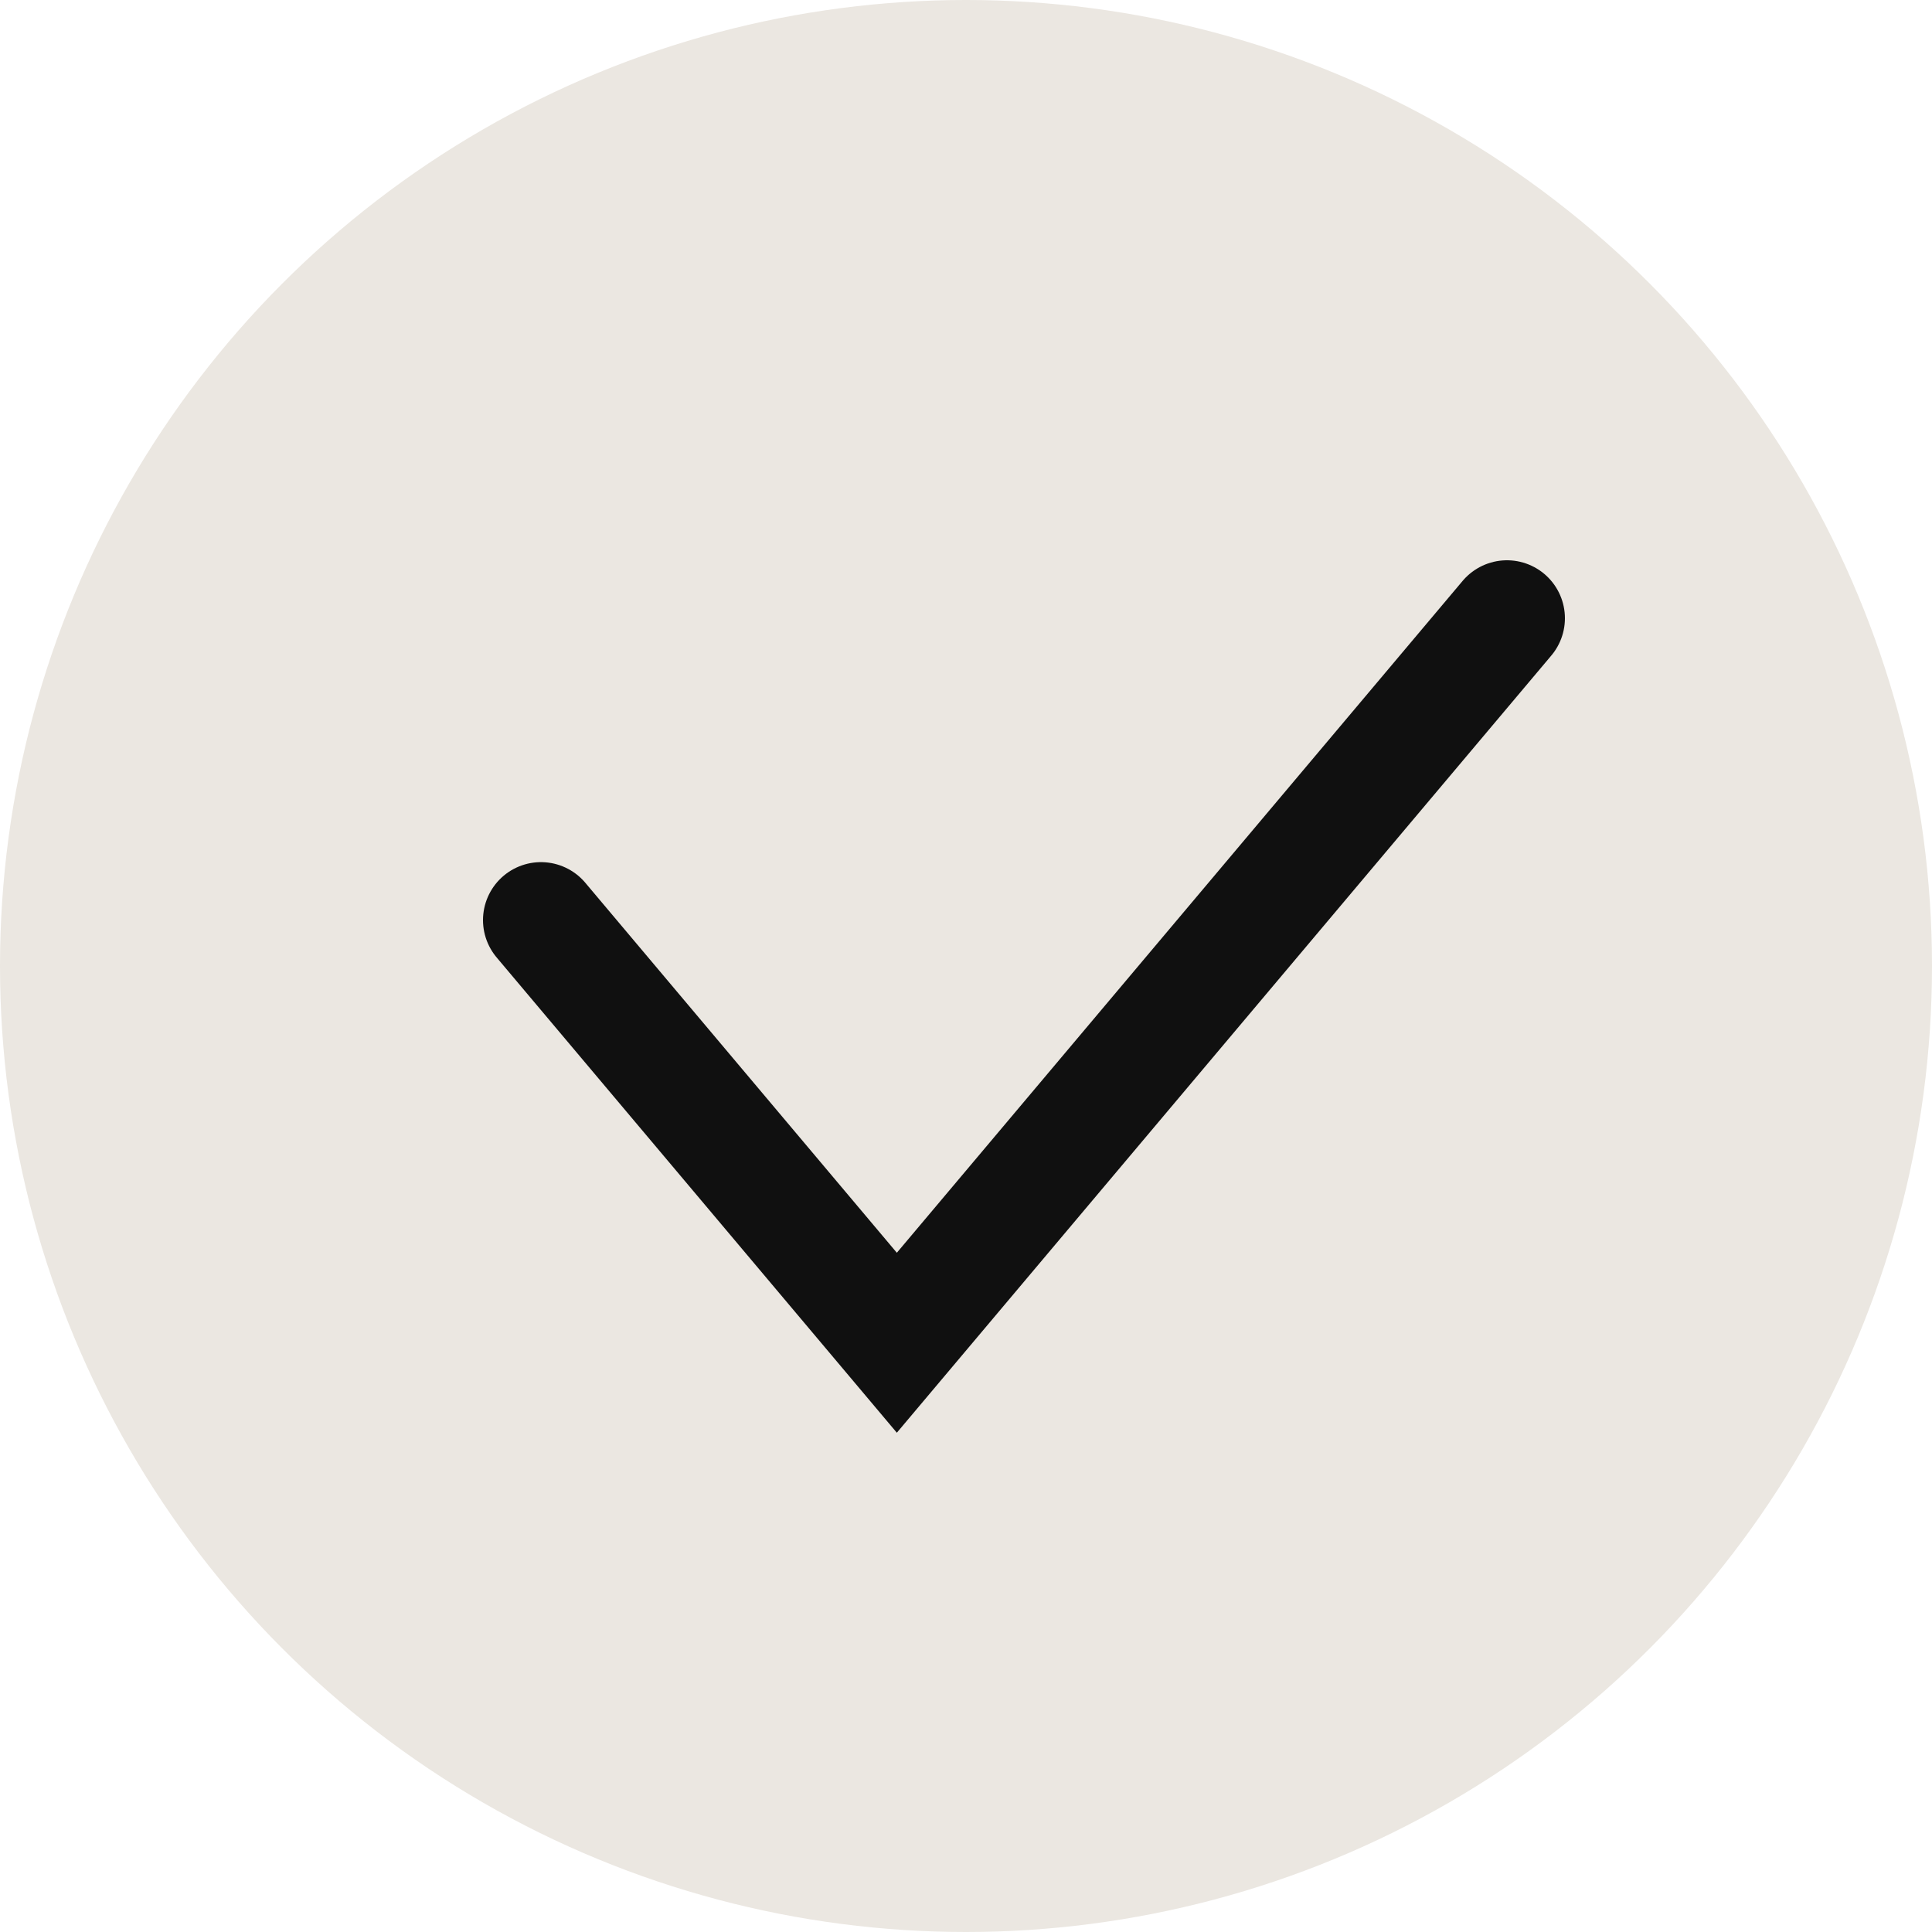
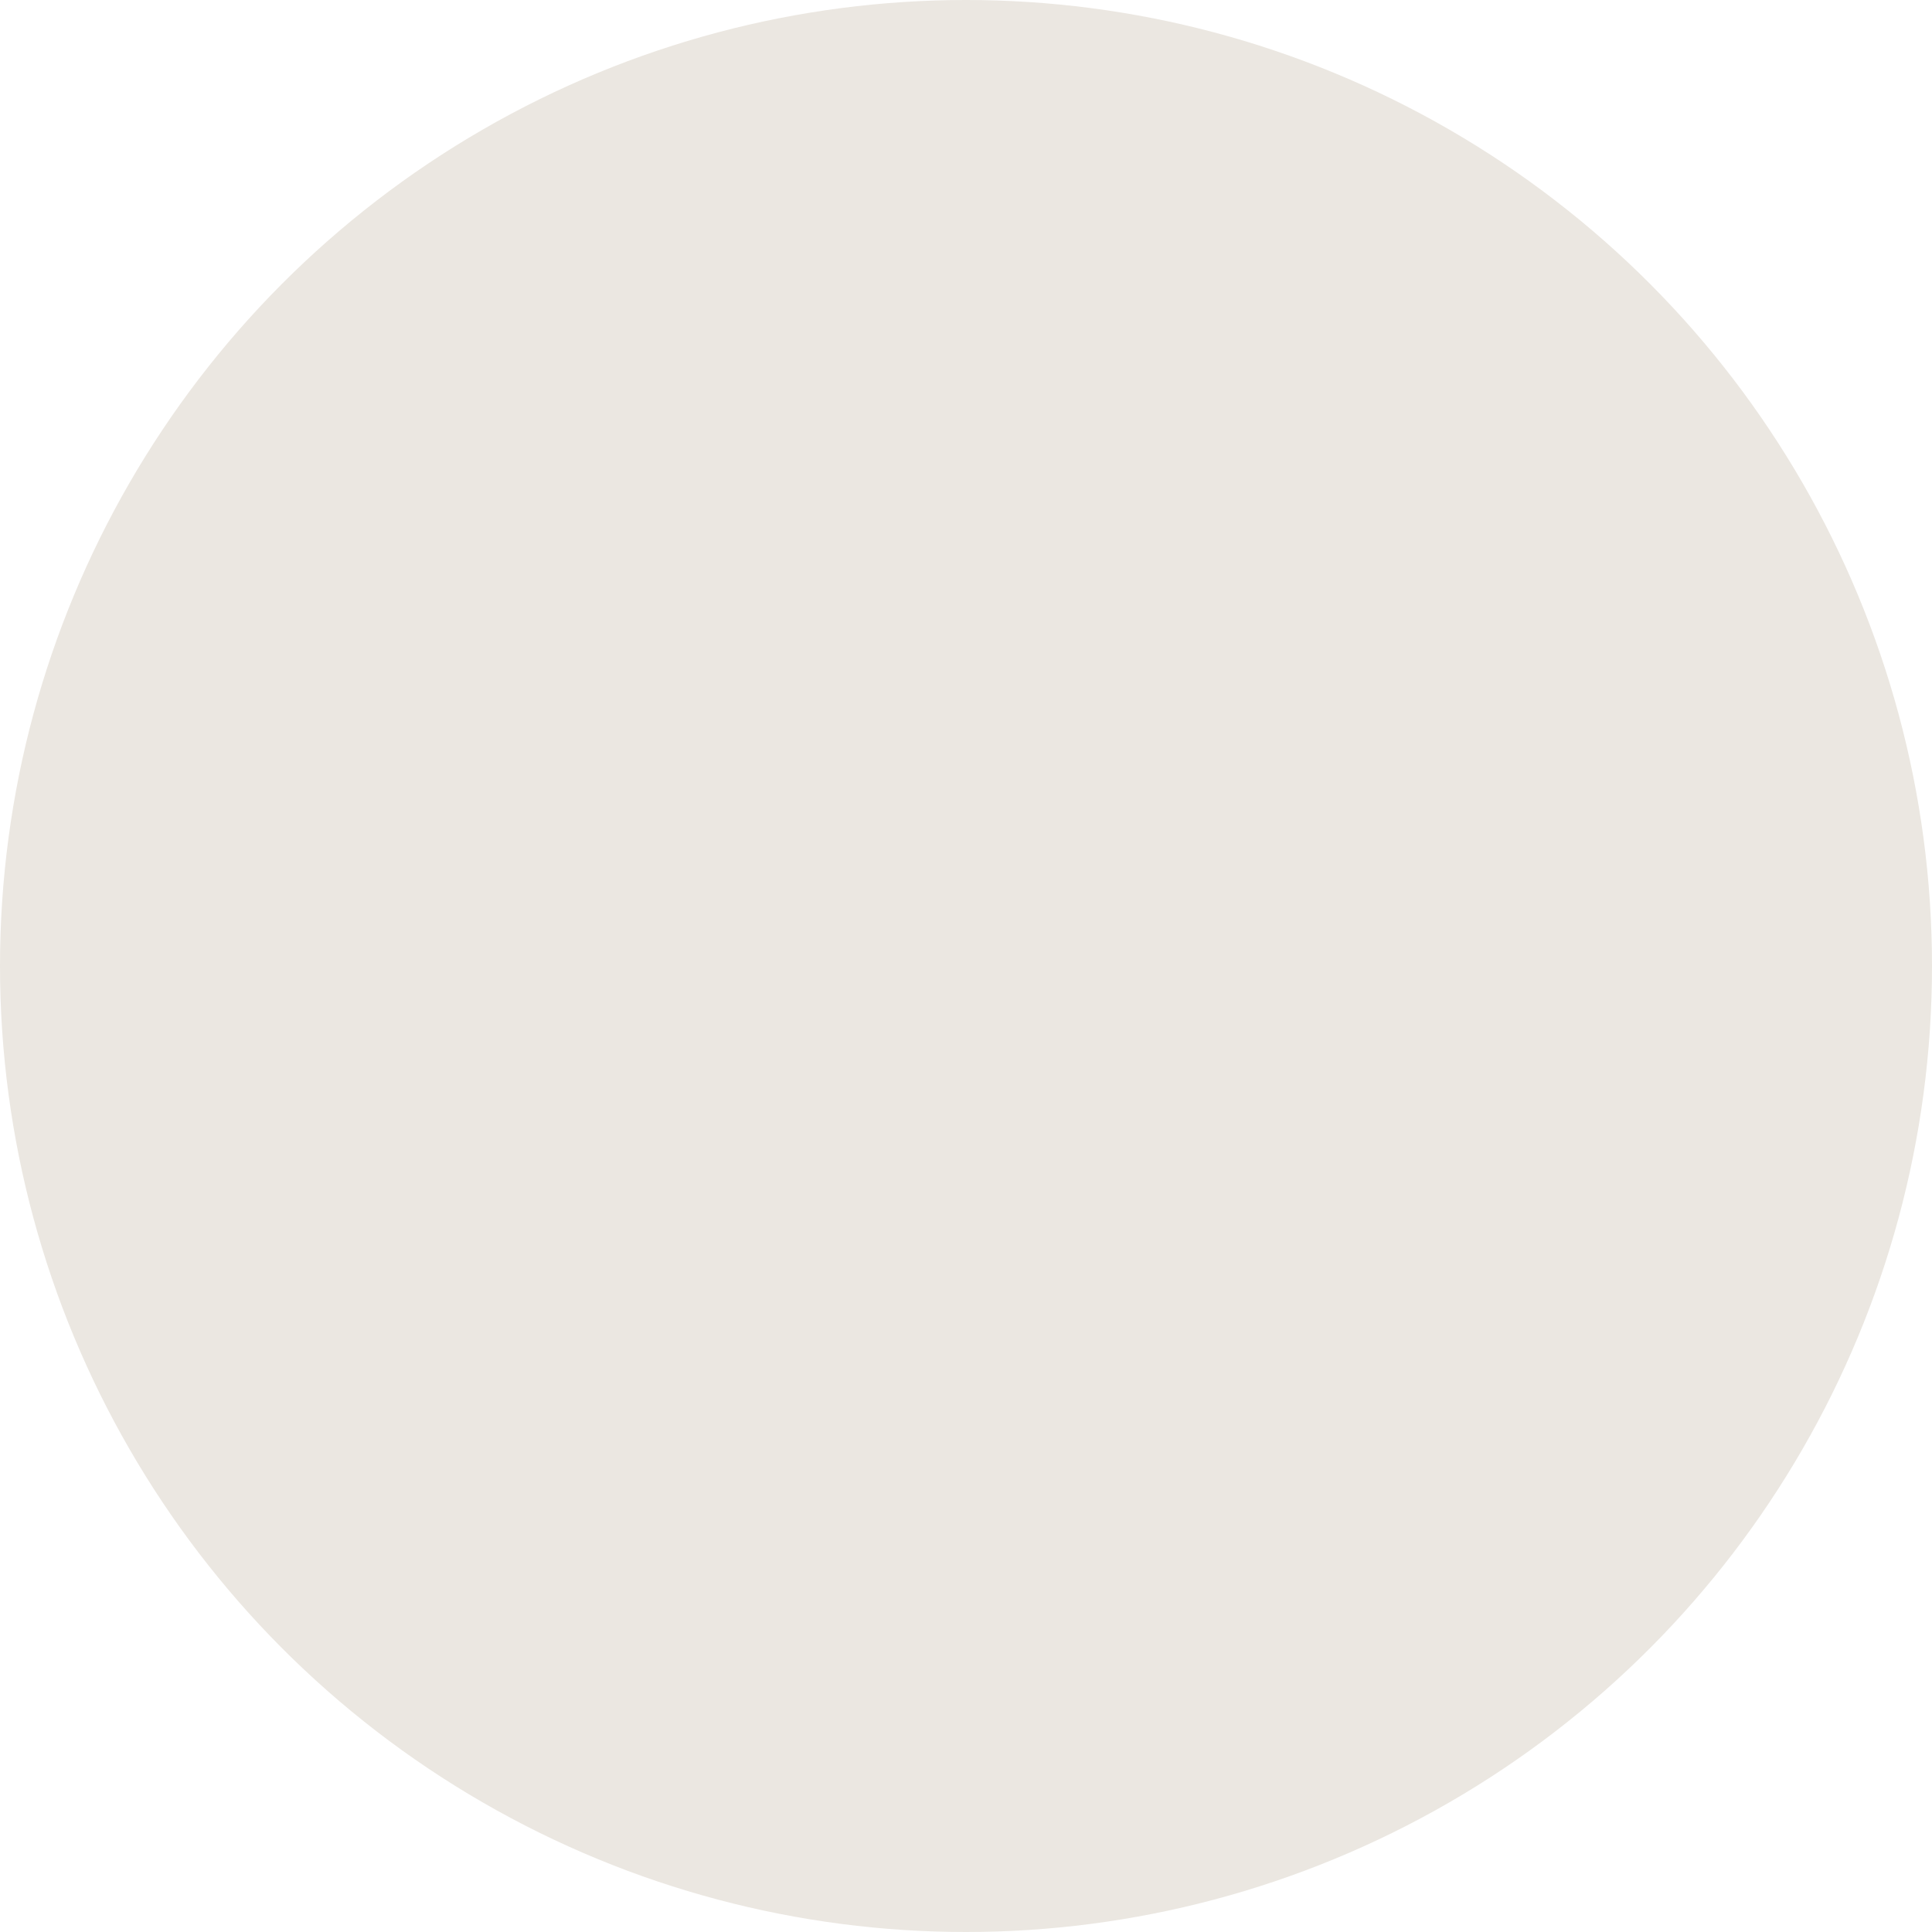
<svg xmlns="http://www.w3.org/2000/svg" width="25" height="25" viewBox="0 0 25 25" fill="none">
  <circle cx="12.5" cy="12.5" r="12.5" fill="#EBE7E1" />
-   <path d="M7 11.906L11.605 17.375L19.5 8" stroke="#101010" stroke-width="1.5" stroke-linecap="round" />
</svg>